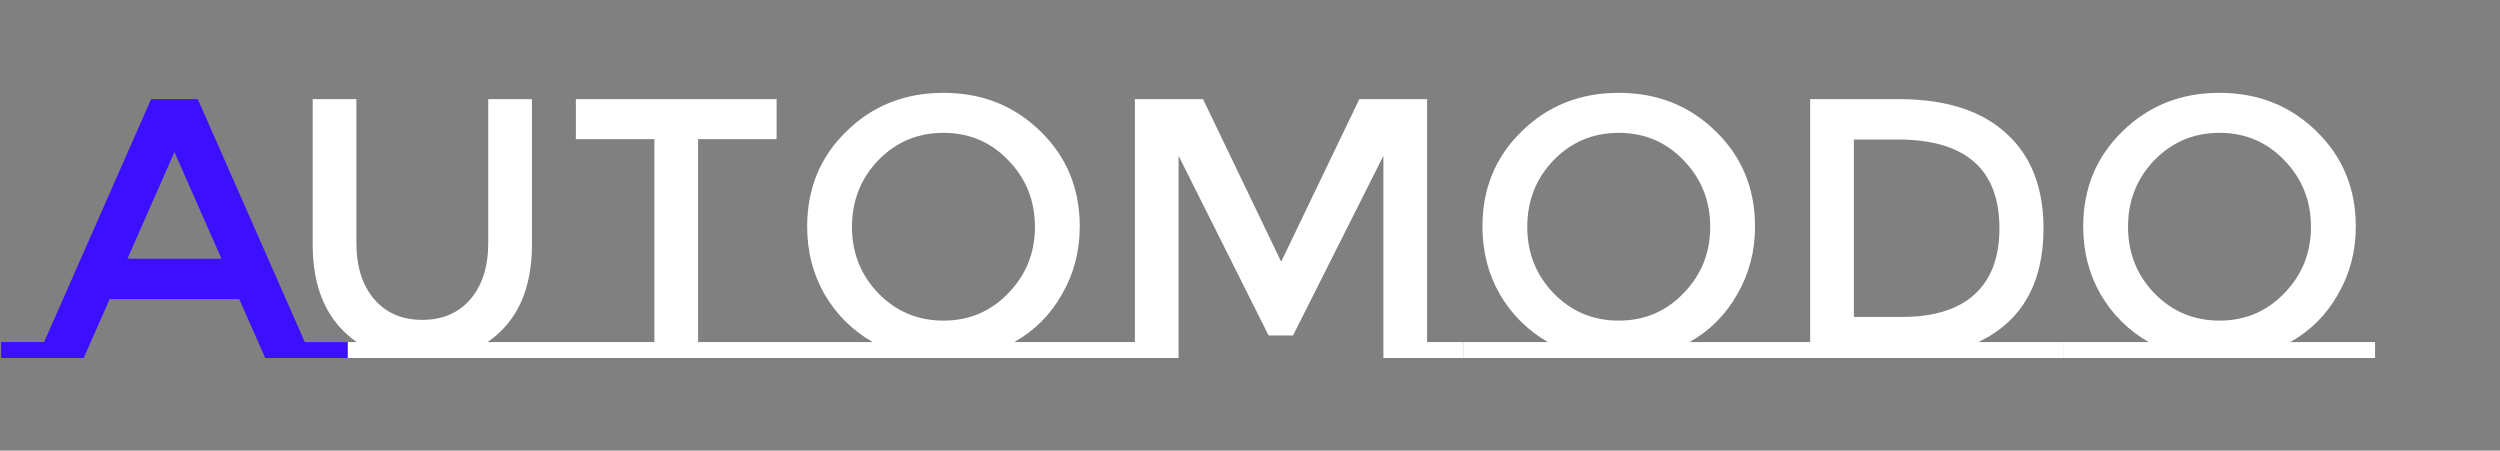
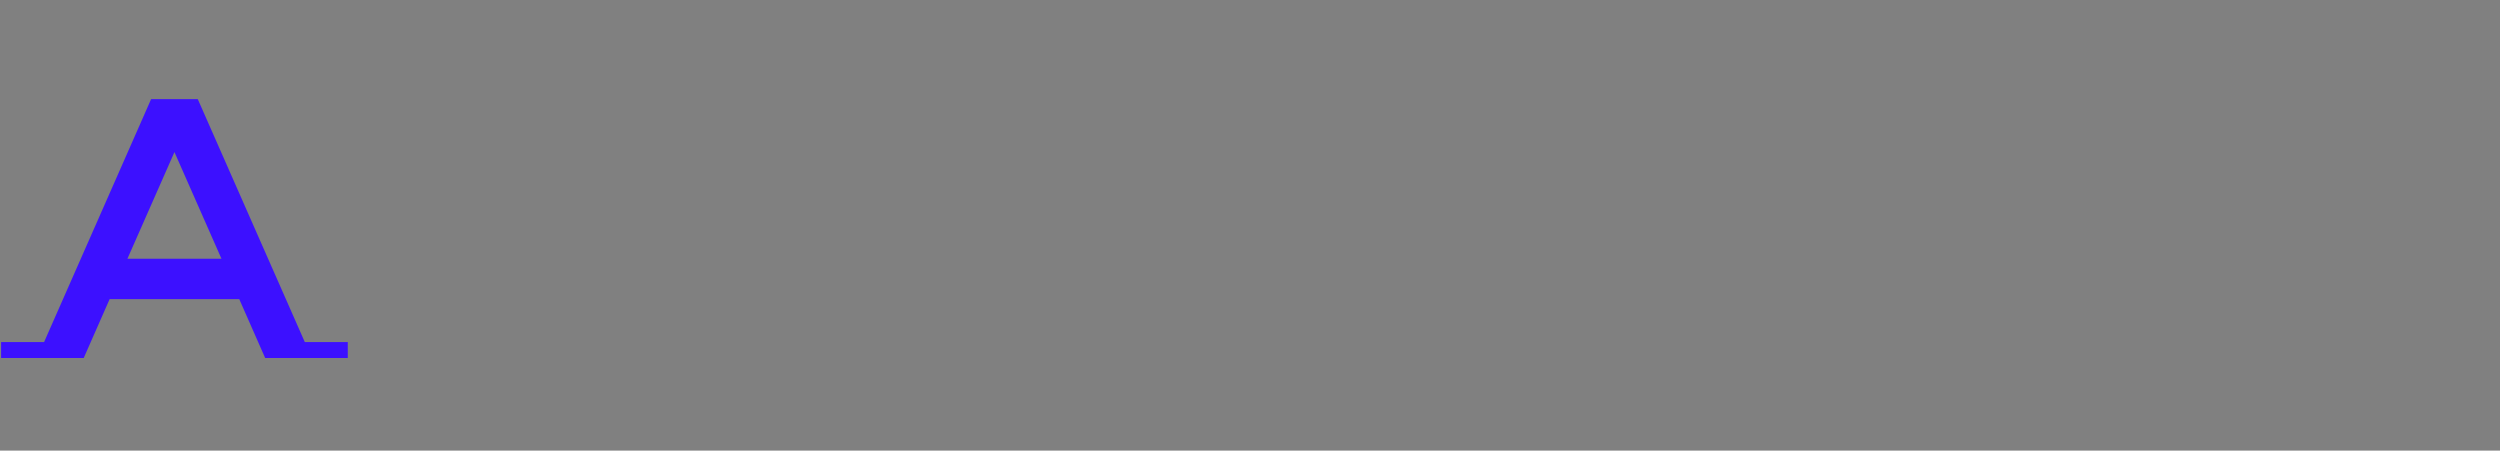
<svg xmlns="http://www.w3.org/2000/svg" width="405" height="73" viewBox="0 0 405 73" fill="none">
  <rect x="0" y="0" width="405" height="73" fill="#808080" stroke="none" />
-   <path d="M91.455 55.42V58H45.375V55.42H57.795C53.035 52.1 50.655 46.84 50.655 39.64V16.06H57.735V39.34C57.735 43.18 58.695 46.22 60.615 48.46C62.535 50.7 65.135 51.82 68.415 51.82C71.695 51.82 74.295 50.7 76.215 48.46C78.135 46.22 79.095 43.18 79.095 39.34V16.06H86.175V39.64C86.175 46.88 83.775 52.14 78.975 55.42H91.455ZM127.67 55.42V58H91.43V55.42H106.01V22.54H93.29V16.06H125.81V22.54H113.09V55.42H127.67ZM178.041 55.42V58H127.641V55.42H141.381C138.101 53.54 135.501 50.96 133.581 47.68C131.701 44.4 130.761 40.74 130.761 36.7C130.761 30.54 132.881 25.4 137.121 21.28C141.361 17.12 146.601 15.04 152.841 15.04C159.081 15.04 164.321 17.12 168.561 21.28C172.801 25.4 174.921 30.54 174.921 36.7C174.921 40.7 173.961 44.36 172.041 47.68C170.161 51 167.581 53.58 164.301 55.42H178.041ZM163.341 25.96C160.501 23 157.001 21.52 152.841 21.52C148.681 21.52 145.161 23 142.281 25.96C139.441 28.92 138.021 32.52 138.021 36.76C138.021 40.96 139.441 44.54 142.281 47.5C145.161 50.46 148.681 51.94 152.841 51.94C157.001 51.94 160.501 50.46 163.341 47.5C166.221 44.54 167.661 40.96 167.661 36.76C167.661 32.52 166.221 28.92 163.341 25.96ZM237.011 55.42V58H224.111V25.24L209.471 54.34H205.511L190.931 25.24V58H178.031V55.42H183.851V16.06H194.891L207.551 42.4L220.211 16.06H231.191V55.42H237.011ZM287.435 55.42V58H237.035V55.42H250.775C247.495 53.54 244.895 50.96 242.975 47.68C241.095 44.4 240.155 40.74 240.155 36.7C240.155 30.54 242.275 25.4 246.515 21.28C250.755 17.12 255.995 15.04 262.235 15.04C268.475 15.04 273.715 17.12 277.955 21.28C282.195 25.4 284.315 30.54 284.315 36.7C284.315 40.7 283.355 44.36 281.435 47.68C279.555 51 276.975 53.58 273.695 55.42H287.435ZM272.735 25.96C269.895 23 266.395 21.52 262.235 21.52C258.075 21.52 254.555 23 251.675 25.96C248.835 28.92 247.415 32.52 247.415 36.76C247.415 40.96 248.835 44.54 251.675 47.5C254.555 50.46 258.075 51.94 262.235 51.94C266.395 51.94 269.895 50.46 272.735 47.5C275.615 44.54 277.055 40.96 277.055 36.76C277.055 32.52 275.615 28.92 272.735 25.96ZM334.346 55.42V58H287.426V55.42H293.246V16.06H307.646C315.166 16.06 320.946 17.9 324.986 21.58C329.026 25.22 331.046 30.36 331.046 37C331.046 45.92 327.526 52.06 320.486 55.42H334.346ZM323.906 37C323.906 27.4 318.406 22.6 307.406 22.6H300.326V51.34H308.186C313.266 51.34 317.146 50.14 319.826 47.74C322.546 45.3 323.906 41.72 323.906 37ZM384.759 55.42V58H334.359V55.42H348.099C344.819 53.54 342.219 50.96 340.299 47.68C338.419 44.4 337.479 40.74 337.479 36.7C337.479 30.54 339.599 25.4 343.839 21.28C348.079 17.12 353.319 15.04 359.559 15.04C365.799 15.04 371.039 17.12 375.279 21.28C379.519 25.4 381.639 30.54 381.639 36.7C381.639 40.7 380.679 44.36 378.759 47.68C376.879 51 374.299 53.58 371.019 55.42H384.759ZM370.059 25.96C367.219 23 363.719 21.52 359.559 21.52C355.399 21.52 351.879 23 348.999 25.96C346.159 28.92 344.739 32.52 344.739 36.76C344.739 40.96 346.159 44.54 348.999 47.5C351.879 50.46 355.399 51.94 359.559 51.94C363.719 51.94 367.219 50.46 370.059 47.5C372.939 44.54 374.379 40.96 374.379 36.76C374.379 32.52 372.939 28.92 370.059 25.96Z" fill="white" />
  <path d="M56.34 55.42V58H42.96L38.76 48.46H17.76L13.56 58H0.18V55.42H7.14L24.48 16.06H32.04L49.38 55.42H56.34ZM35.88 41.92L28.26 24.64L20.64 41.92H35.88Z" fill="#3C10FF" />
</svg>